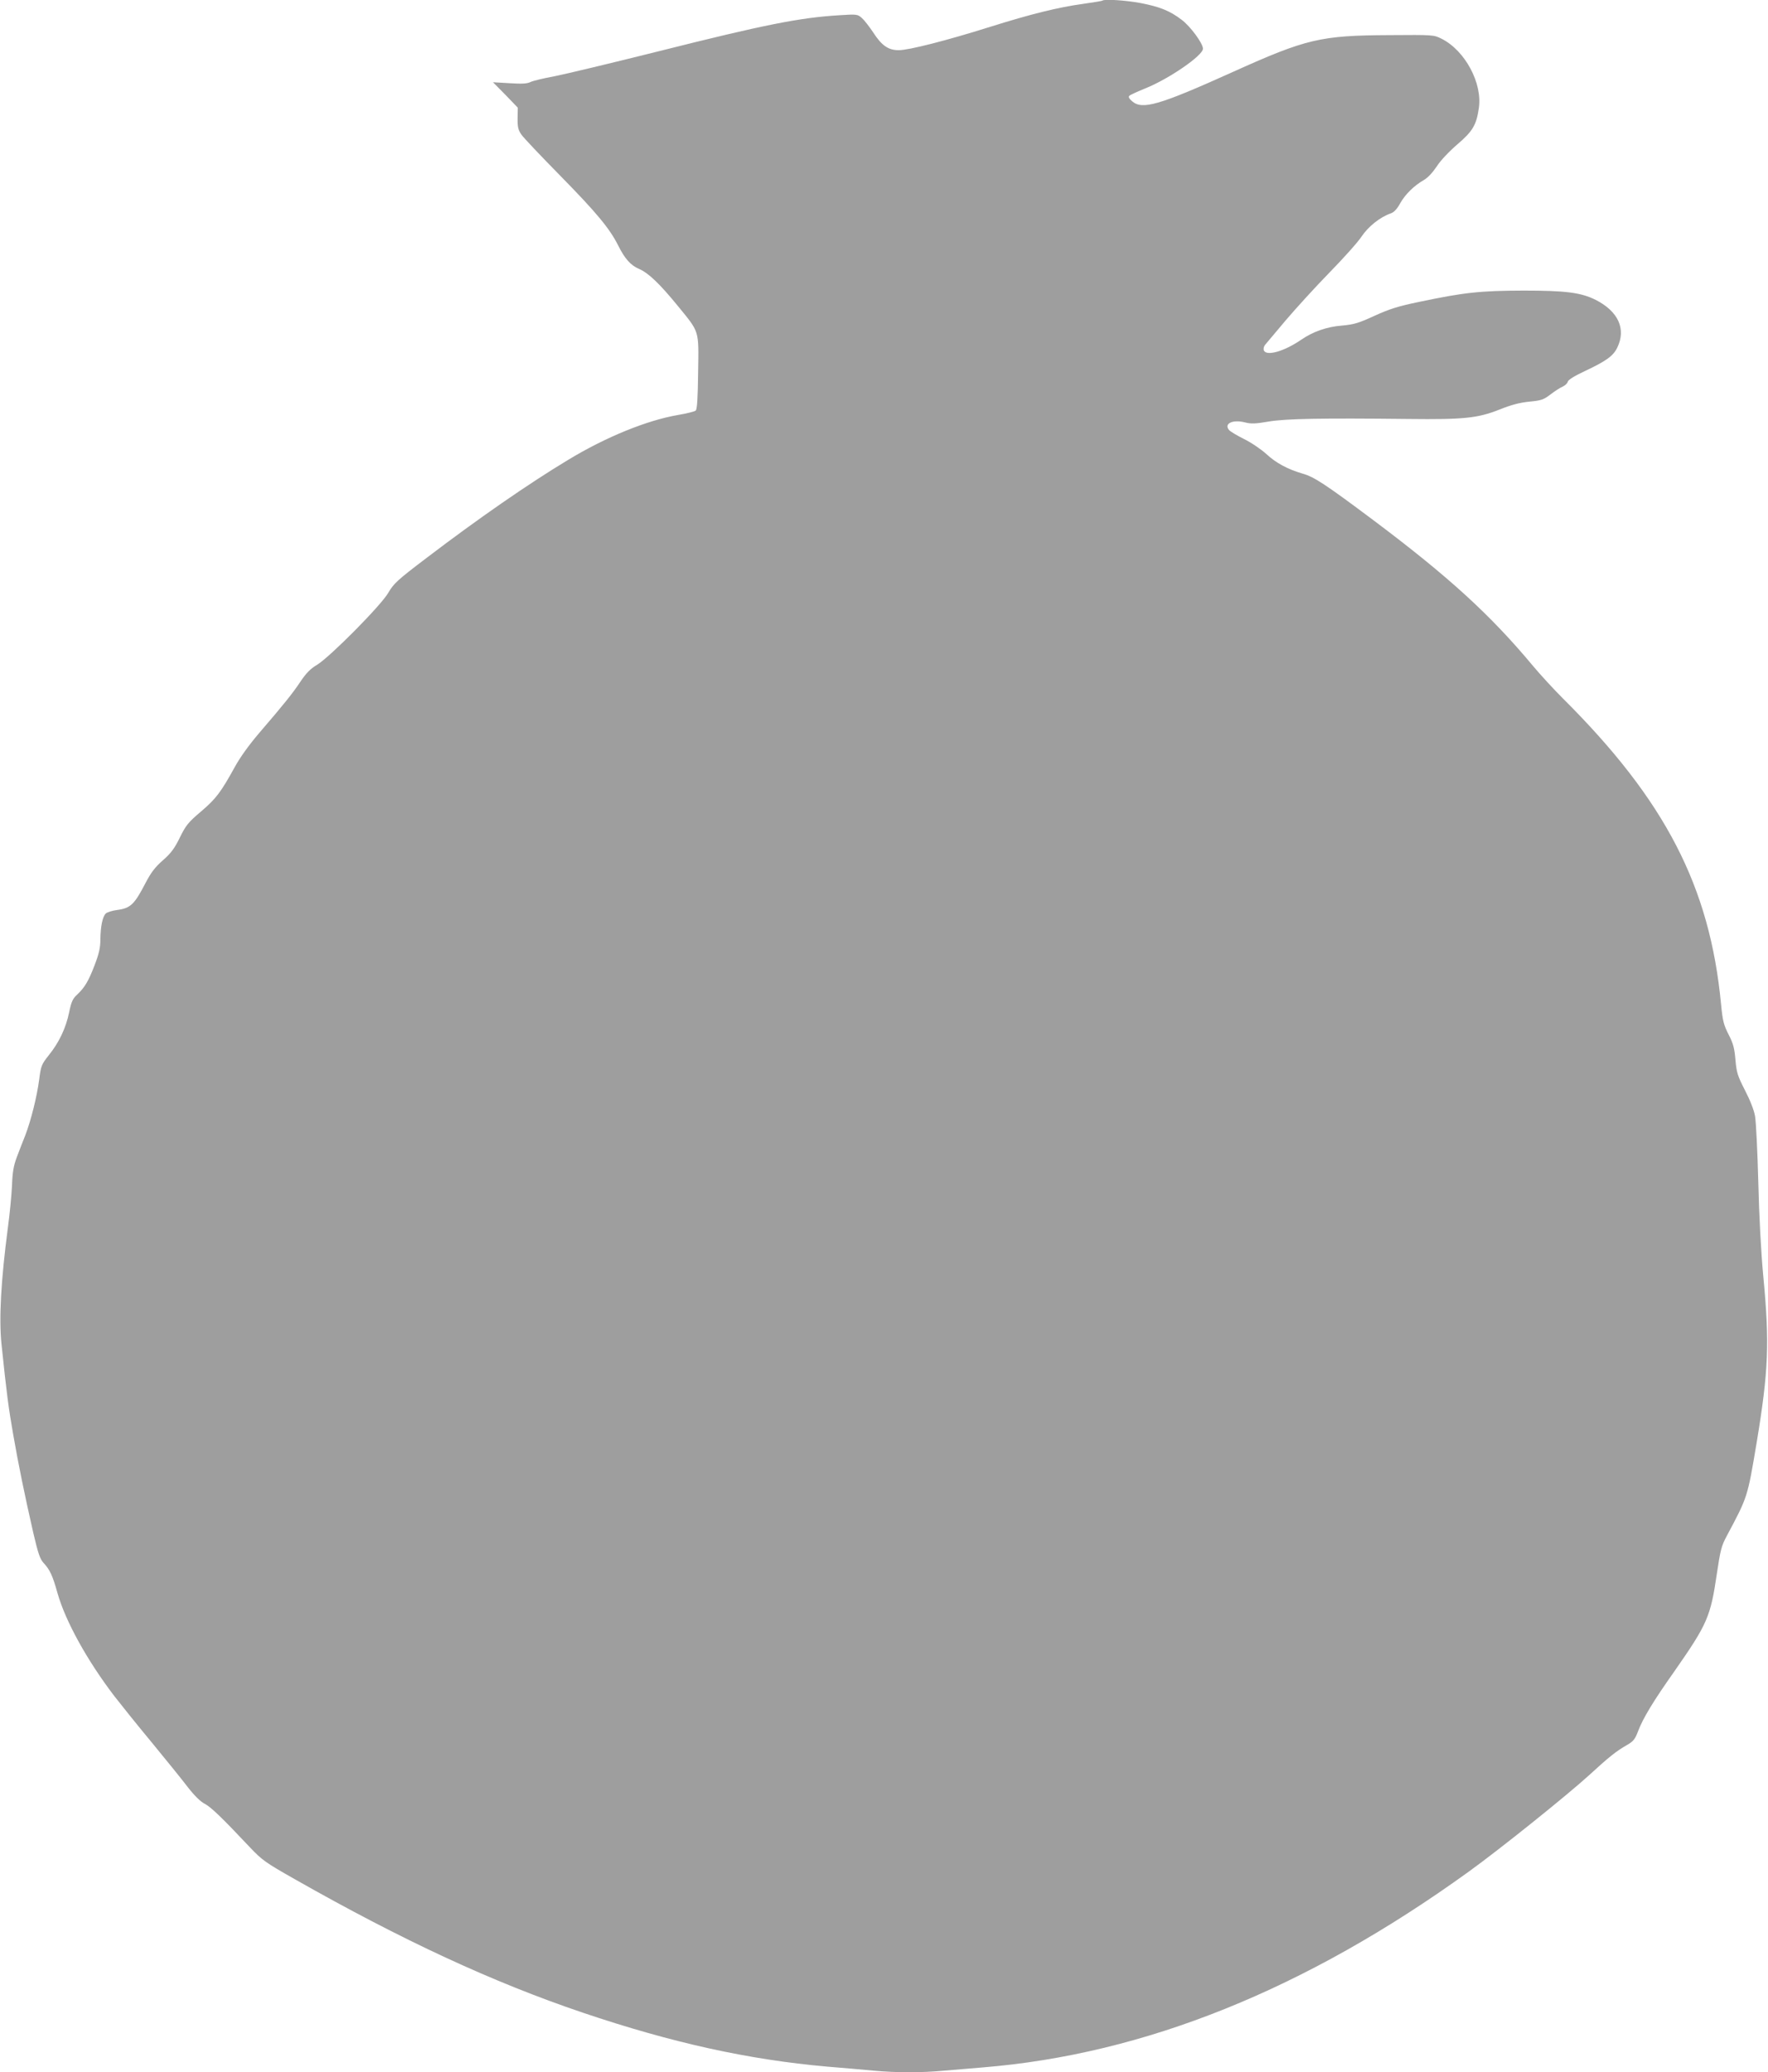
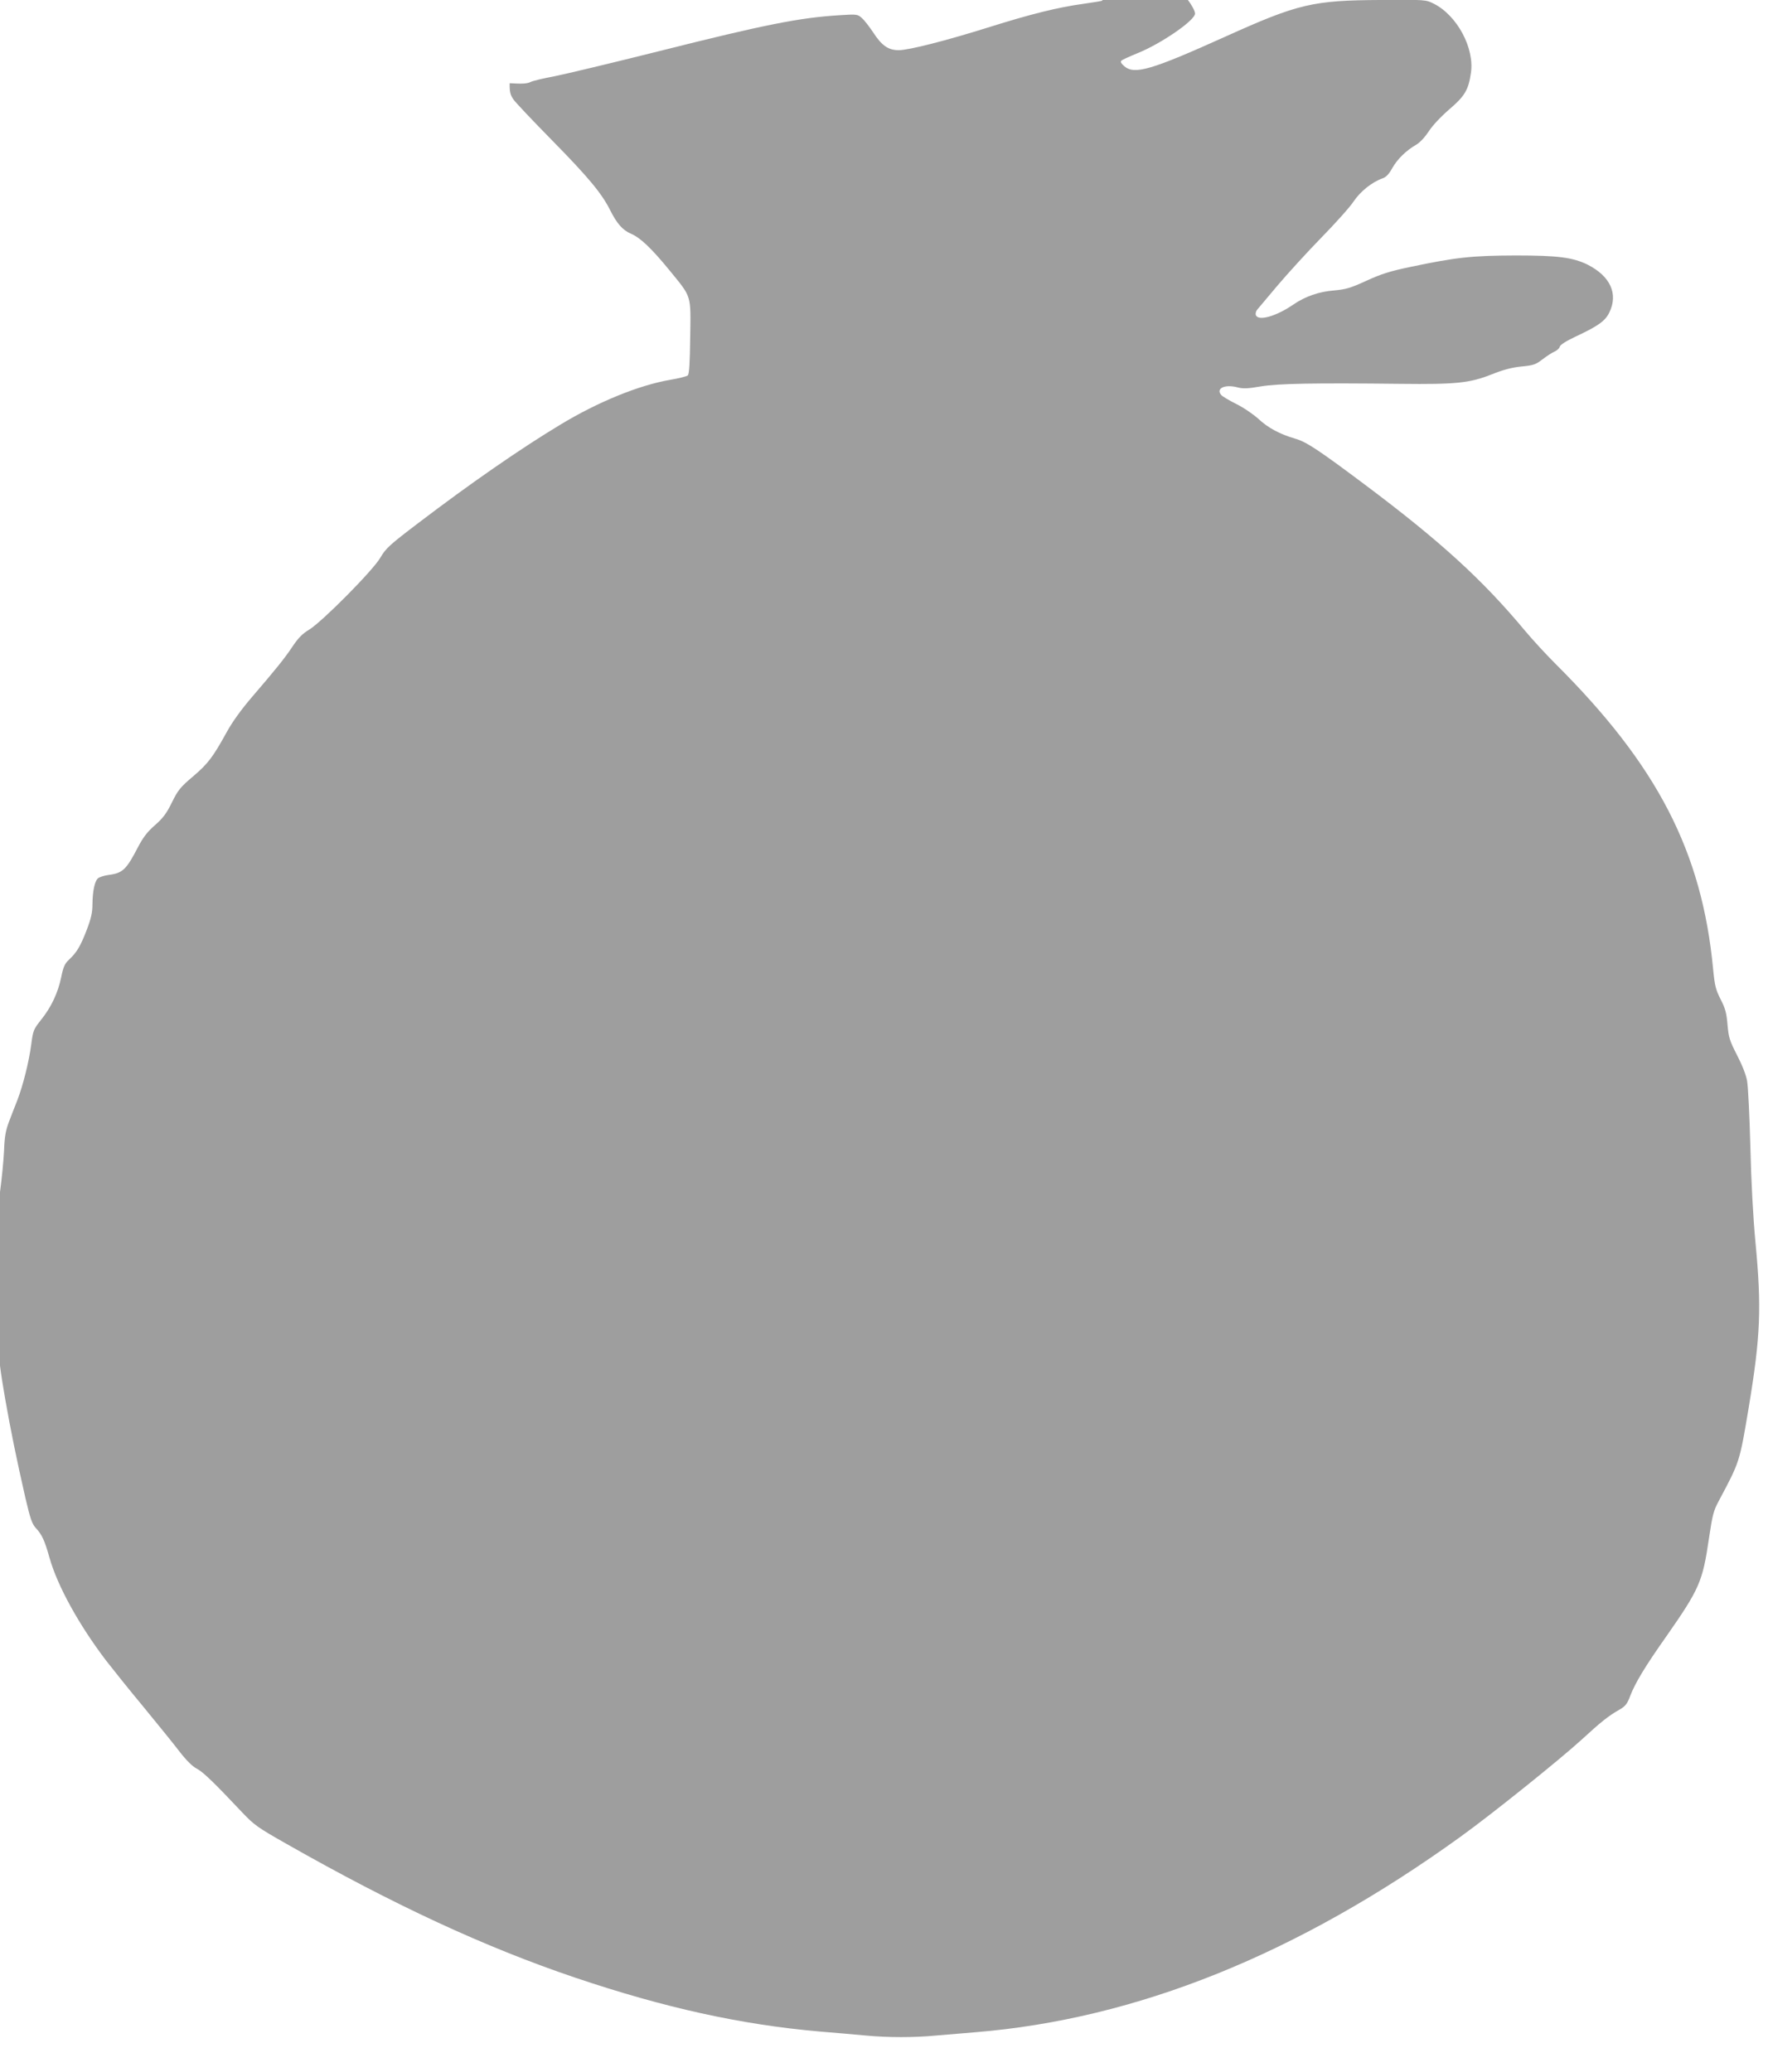
<svg xmlns="http://www.w3.org/2000/svg" version="1.0" width="1092pt" height="1280pt" viewBox="0 0 1092 1280" preserveAspectRatio="xMidYMid meet">
  <g transform="translate(0,1280) scale(0.1,-0.1)" fill="#9e9e9e" stroke="none">
-     <path d="M6809 12796 c-2 -2 -56 -11 -120 -20 -153 -21 -319 -62 -574 -142 -270 -85 -502 -144 -564 -144 -64 0 -105 28 -158 110 -24 36 -55 76 -70 89 -26 23 -31 24 -137 17 -247 -15 -463 -58 -1111 -221 -291 -73 -584 -143 -650 -156 -66 -12 -132 -28 -147 -35 -21 -11 -53 -13 -130 -8 l-103 6 77 -78 76 -79 -1 -66 c-1 -54 4 -72 23 -100 13 -19 121 -133 240 -254 224 -228 306 -327 358 -431 41 -82 77 -123 129 -145 58 -25 127 -91 239 -228 136 -167 130 -145 126 -411 -2 -159 -6 -228 -15 -236 -7 -6 -55 -18 -108 -27 -193 -33 -446 -136 -679 -277 -246 -148 -560 -366 -875 -606 -182 -138 -203 -158 -237 -216 -45 -78 -357 -393 -439 -444 -41 -24 -68 -52 -101 -101 -51 -77 -108 -147 -254 -317 -65 -76 -120 -152 -154 -214 -86 -156 -116 -196 -209 -275 -79 -67 -93 -85 -130 -160 -33 -68 -55 -97 -105 -141 -48 -42 -73 -75 -106 -138 -70 -135 -93 -158 -178 -169 -30 -4 -61 -14 -69 -22 -20 -20 -32 -80 -33 -159 0 -51 -8 -87 -35 -158 -39 -102 -62 -140 -110 -185 -26 -24 -35 -44 -48 -108 -20 -97 -62 -186 -125 -264 -45 -57 -49 -65 -60 -151 -14 -106 -50 -251 -86 -345 -15 -37 -38 -97 -52 -134 -20 -53 -27 -92 -30 -178 -3 -60 -14 -175 -25 -255 -43 -329 -56 -561 -40 -720 32 -309 44 -398 72 -558 33 -189 70 -371 125 -612 30 -128 41 -160 64 -185 38 -41 55 -77 85 -185 49 -173 181 -413 350 -635 38 -49 141 -178 230 -285 88 -107 190 -233 225 -279 42 -54 79 -90 105 -103 38 -20 104 -83 280 -270 74 -78 95 -93 275 -195 665 -378 1224 -637 1780 -825 554 -187 1023 -290 1508 -333 97 -8 227 -19 288 -25 139 -13 300 -13 435 0 57 5 165 14 239 20 998 81 1993 481 3000 1208 197 142 610 474 745 597 122 112 168 149 235 187 38 22 49 35 68 86 30 79 94 185 222 366 206 295 225 339 264 605 22 147 28 172 62 235 129 242 127 236 184 576 73 441 80 615 41 1025 -14 149 -26 371 -31 585 -5 190 -14 372 -20 405 -6 37 -30 98 -62 160 -46 90 -52 109 -59 187 -6 72 -13 101 -42 157 -31 61 -37 85 -47 188 -69 727 -345 1260 -976 1888 -56 56 -139 146 -185 201 -263 316 -523 553 -984 899 -299 224 -368 269 -438 289 -93 27 -166 66 -226 122 -31 28 -92 70 -137 92 -44 22 -86 47 -93 56 -33 40 23 66 98 47 38 -10 65 -9 146 5 106 18 329 22 865 16 342 -4 427 5 561 58 72 29 125 43 184 49 75 7 89 12 132 45 26 20 60 42 75 48 15 7 29 20 31 30 3 12 42 36 104 65 134 63 177 94 202 146 56 115 6 224 -134 295 -91 45 -183 57 -445 57 -270 -1 -365 -11 -646 -70 -130 -27 -183 -44 -275 -86 -98 -45 -125 -53 -199 -60 -94 -7 -180 -37 -254 -88 -105 -72 -215 -103 -230 -65 -4 9 0 24 7 33 8 9 65 77 127 151 63 74 184 207 270 295 86 88 176 188 199 223 42 63 115 121 181 144 19 6 39 27 58 62 32 57 87 110 148 145 24 14 54 47 78 83 22 35 75 91 127 136 95 81 118 120 133 224 23 154 -85 355 -229 428 -50 25 -50 25 -325 23 -423 -2 -512 -23 -962 -226 -459 -207 -562 -237 -625 -183 -19 16 -25 28 -18 34 6 6 50 26 99 46 145 58 356 203 356 245 0 33 -78 139 -132 179 -72 55 -134 80 -253 103 -90 17 -225 26 -236 15z" />
+     <path d="M6809 12796 c-2 -2 -56 -11 -120 -20 -153 -21 -319 -62 -574 -142 -270 -85 -502 -144 -564 -144 -64 0 -105 28 -158 110 -24 36 -55 76 -70 89 -26 23 -31 24 -137 17 -247 -15 -463 -58 -1111 -221 -291 -73 -584 -143 -650 -156 -66 -12 -132 -28 -147 -35 -21 -11 -53 -13 -130 -8 c-1 -54 4 -72 23 -100 13 -19 121 -133 240 -254 224 -228 306 -327 358 -431 41 -82 77 -123 129 -145 58 -25 127 -91 239 -228 136 -167 130 -145 126 -411 -2 -159 -6 -228 -15 -236 -7 -6 -55 -18 -108 -27 -193 -33 -446 -136 -679 -277 -246 -148 -560 -366 -875 -606 -182 -138 -203 -158 -237 -216 -45 -78 -357 -393 -439 -444 -41 -24 -68 -52 -101 -101 -51 -77 -108 -147 -254 -317 -65 -76 -120 -152 -154 -214 -86 -156 -116 -196 -209 -275 -79 -67 -93 -85 -130 -160 -33 -68 -55 -97 -105 -141 -48 -42 -73 -75 -106 -138 -70 -135 -93 -158 -178 -169 -30 -4 -61 -14 -69 -22 -20 -20 -32 -80 -33 -159 0 -51 -8 -87 -35 -158 -39 -102 -62 -140 -110 -185 -26 -24 -35 -44 -48 -108 -20 -97 -62 -186 -125 -264 -45 -57 -49 -65 -60 -151 -14 -106 -50 -251 -86 -345 -15 -37 -38 -97 -52 -134 -20 -53 -27 -92 -30 -178 -3 -60 -14 -175 -25 -255 -43 -329 -56 -561 -40 -720 32 -309 44 -398 72 -558 33 -189 70 -371 125 -612 30 -128 41 -160 64 -185 38 -41 55 -77 85 -185 49 -173 181 -413 350 -635 38 -49 141 -178 230 -285 88 -107 190 -233 225 -279 42 -54 79 -90 105 -103 38 -20 104 -83 280 -270 74 -78 95 -93 275 -195 665 -378 1224 -637 1780 -825 554 -187 1023 -290 1508 -333 97 -8 227 -19 288 -25 139 -13 300 -13 435 0 57 5 165 14 239 20 998 81 1993 481 3000 1208 197 142 610 474 745 597 122 112 168 149 235 187 38 22 49 35 68 86 30 79 94 185 222 366 206 295 225 339 264 605 22 147 28 172 62 235 129 242 127 236 184 576 73 441 80 615 41 1025 -14 149 -26 371 -31 585 -5 190 -14 372 -20 405 -6 37 -30 98 -62 160 -46 90 -52 109 -59 187 -6 72 -13 101 -42 157 -31 61 -37 85 -47 188 -69 727 -345 1260 -976 1888 -56 56 -139 146 -185 201 -263 316 -523 553 -984 899 -299 224 -368 269 -438 289 -93 27 -166 66 -226 122 -31 28 -92 70 -137 92 -44 22 -86 47 -93 56 -33 40 23 66 98 47 38 -10 65 -9 146 5 106 18 329 22 865 16 342 -4 427 5 561 58 72 29 125 43 184 49 75 7 89 12 132 45 26 20 60 42 75 48 15 7 29 20 31 30 3 12 42 36 104 65 134 63 177 94 202 146 56 115 6 224 -134 295 -91 45 -183 57 -445 57 -270 -1 -365 -11 -646 -70 -130 -27 -183 -44 -275 -86 -98 -45 -125 -53 -199 -60 -94 -7 -180 -37 -254 -88 -105 -72 -215 -103 -230 -65 -4 9 0 24 7 33 8 9 65 77 127 151 63 74 184 207 270 295 86 88 176 188 199 223 42 63 115 121 181 144 19 6 39 27 58 62 32 57 87 110 148 145 24 14 54 47 78 83 22 35 75 91 127 136 95 81 118 120 133 224 23 154 -85 355 -229 428 -50 25 -50 25 -325 23 -423 -2 -512 -23 -962 -226 -459 -207 -562 -237 -625 -183 -19 16 -25 28 -18 34 6 6 50 26 99 46 145 58 356 203 356 245 0 33 -78 139 -132 179 -72 55 -134 80 -253 103 -90 17 -225 26 -236 15z" />
  </g>
</svg>